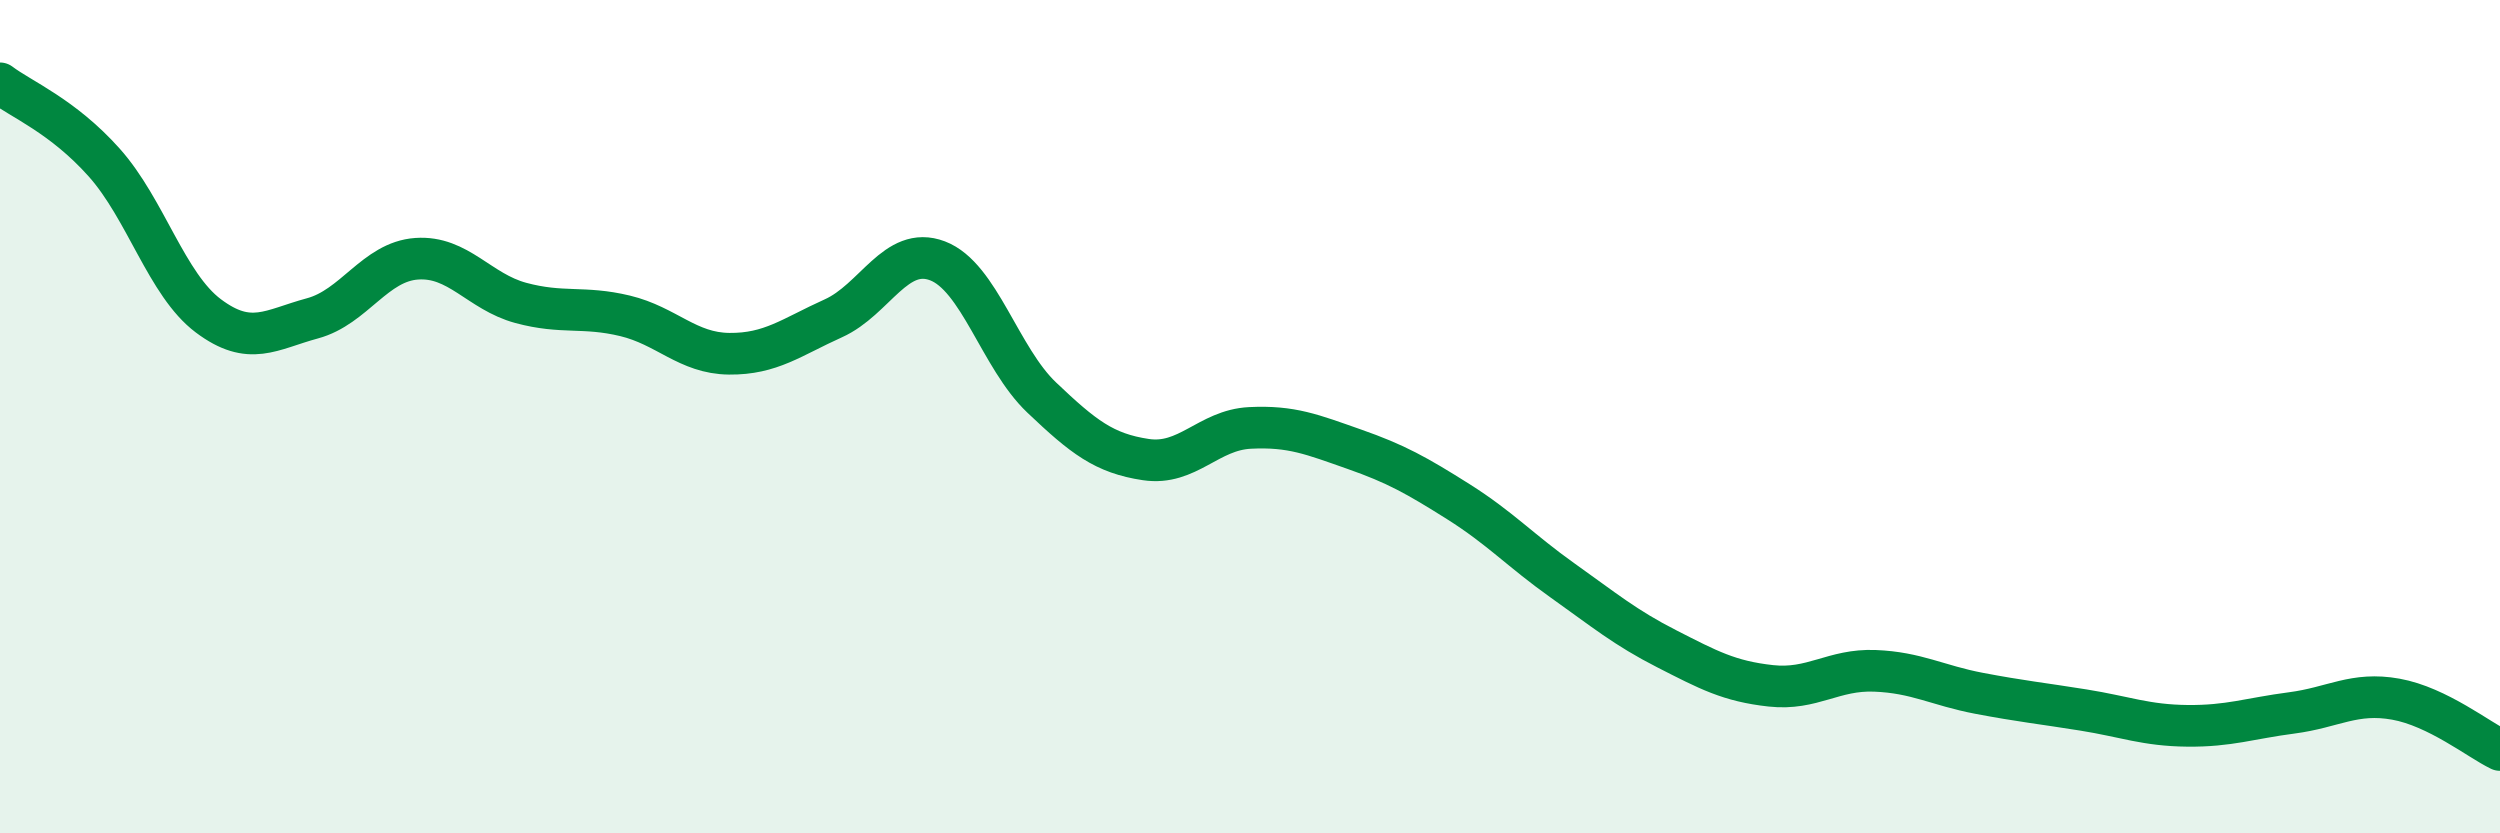
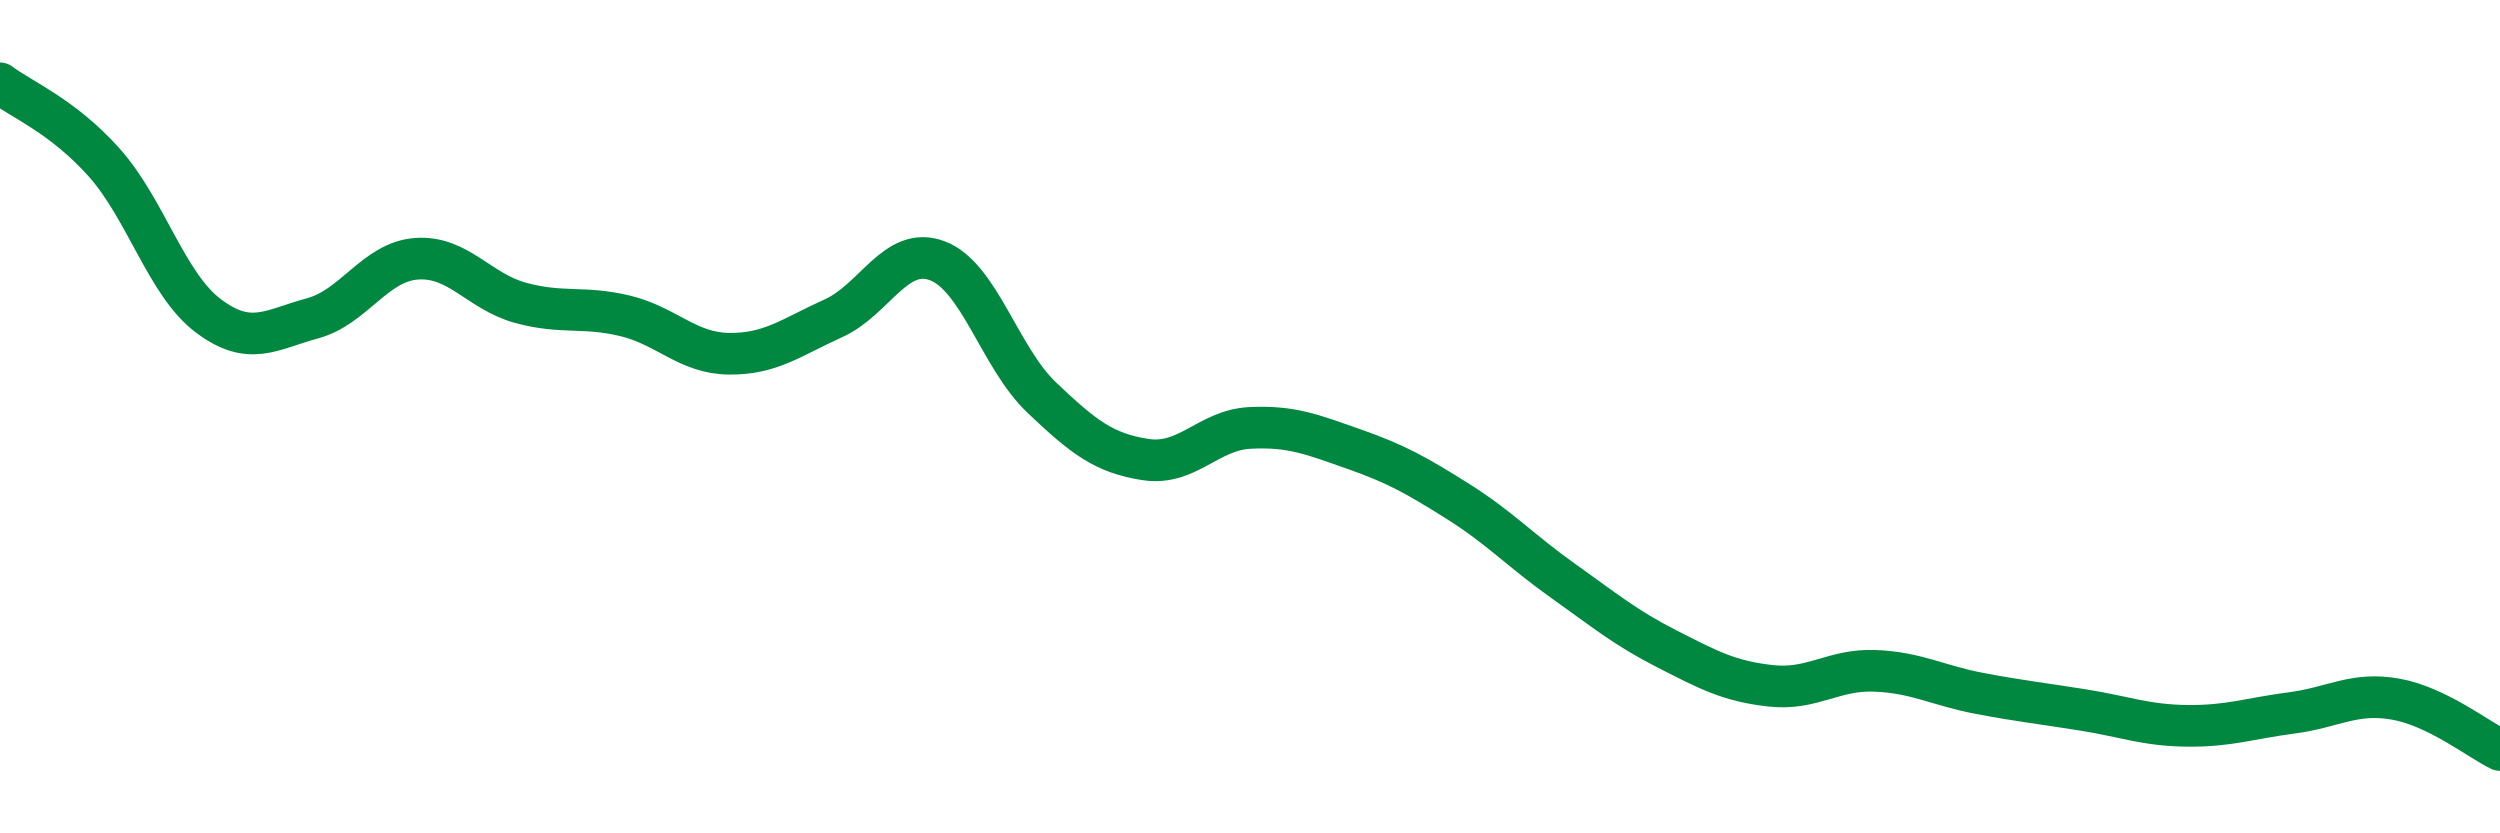
<svg xmlns="http://www.w3.org/2000/svg" width="60" height="20" viewBox="0 0 60 20">
-   <path d="M 0,2 C 0.5,2.38 1.5,2.78 2.5,3.9 C 3.5,5.02 4,6.83 5,7.58 C 6,8.33 6.5,7.91 7.5,7.64 C 8.5,7.37 9,6.28 10,6.21 C 11,6.14 11.5,7 12.5,7.27 C 13.5,7.54 14,7.34 15,7.58 C 16,7.82 16.5,8.48 17.5,8.49 C 18.5,8.5 19,8.09 20,7.64 C 21,7.19 21.5,5.88 22.5,6.26 C 23.5,6.64 24,8.59 25,9.54 C 26,10.49 26.5,10.88 27.5,11.03 C 28.5,11.18 29,10.32 30,10.27 C 31,10.22 31.5,10.43 32.5,10.78 C 33.5,11.13 34,11.41 35,12.04 C 36,12.67 36.5,13.22 37.5,13.93 C 38.5,14.64 39,15.06 40,15.57 C 41,16.08 41.5,16.35 42.5,16.46 C 43.5,16.57 44,16.06 45,16.1 C 46,16.14 46.5,16.45 47.5,16.64 C 48.5,16.83 49,16.88 50,17.04 C 51,17.2 51.5,17.41 52.5,17.42 C 53.5,17.43 54,17.24 55,17.11 C 56,16.98 56.5,16.6 57.5,16.78 C 58.5,16.96 59.5,17.76 60,18L60 20L0 20Z" fill="#008740" opacity="0.1" stroke-linecap="round" stroke-linejoin="round" />
  <path d="M 0,2 C 0.5,2.38 1.5,2.78 2.5,3.9 C 3.5,5.02 4,6.83 5,7.58 C 6,8.33 6.5,7.91 7.5,7.64 C 8.5,7.37 9,6.28 10,6.21 C 11,6.14 11.5,7 12.5,7.27 C 13.5,7.54 14,7.34 15,7.58 C 16,7.82 16.5,8.48 17.5,8.49 C 18.5,8.5 19,8.09 20,7.64 C 21,7.19 21.5,5.88 22.5,6.26 C 23.5,6.64 24,8.59 25,9.54 C 26,10.49 26.5,10.88 27.5,11.03 C 28.5,11.18 29,10.32 30,10.27 C 31,10.22 31.5,10.43 32.5,10.78 C 33.5,11.13 34,11.41 35,12.04 C 36,12.67 36.5,13.22 37.5,13.93 C 38.5,14.64 39,15.06 40,15.57 C 41,16.08 41.5,16.35 42.5,16.46 C 43.5,16.57 44,16.06 45,16.1 C 46,16.14 46.5,16.45 47.5,16.64 C 48.5,16.83 49,16.88 50,17.04 C 51,17.2 51.5,17.41 52.5,17.42 C 53.5,17.43 54,17.24 55,17.11 C 56,16.98 56.5,16.6 57.5,16.78 C 58.5,16.96 59.5,17.76 60,18" stroke="#008740" stroke-width="1" fill="none" stroke-linecap="round" stroke-linejoin="round" />
</svg>